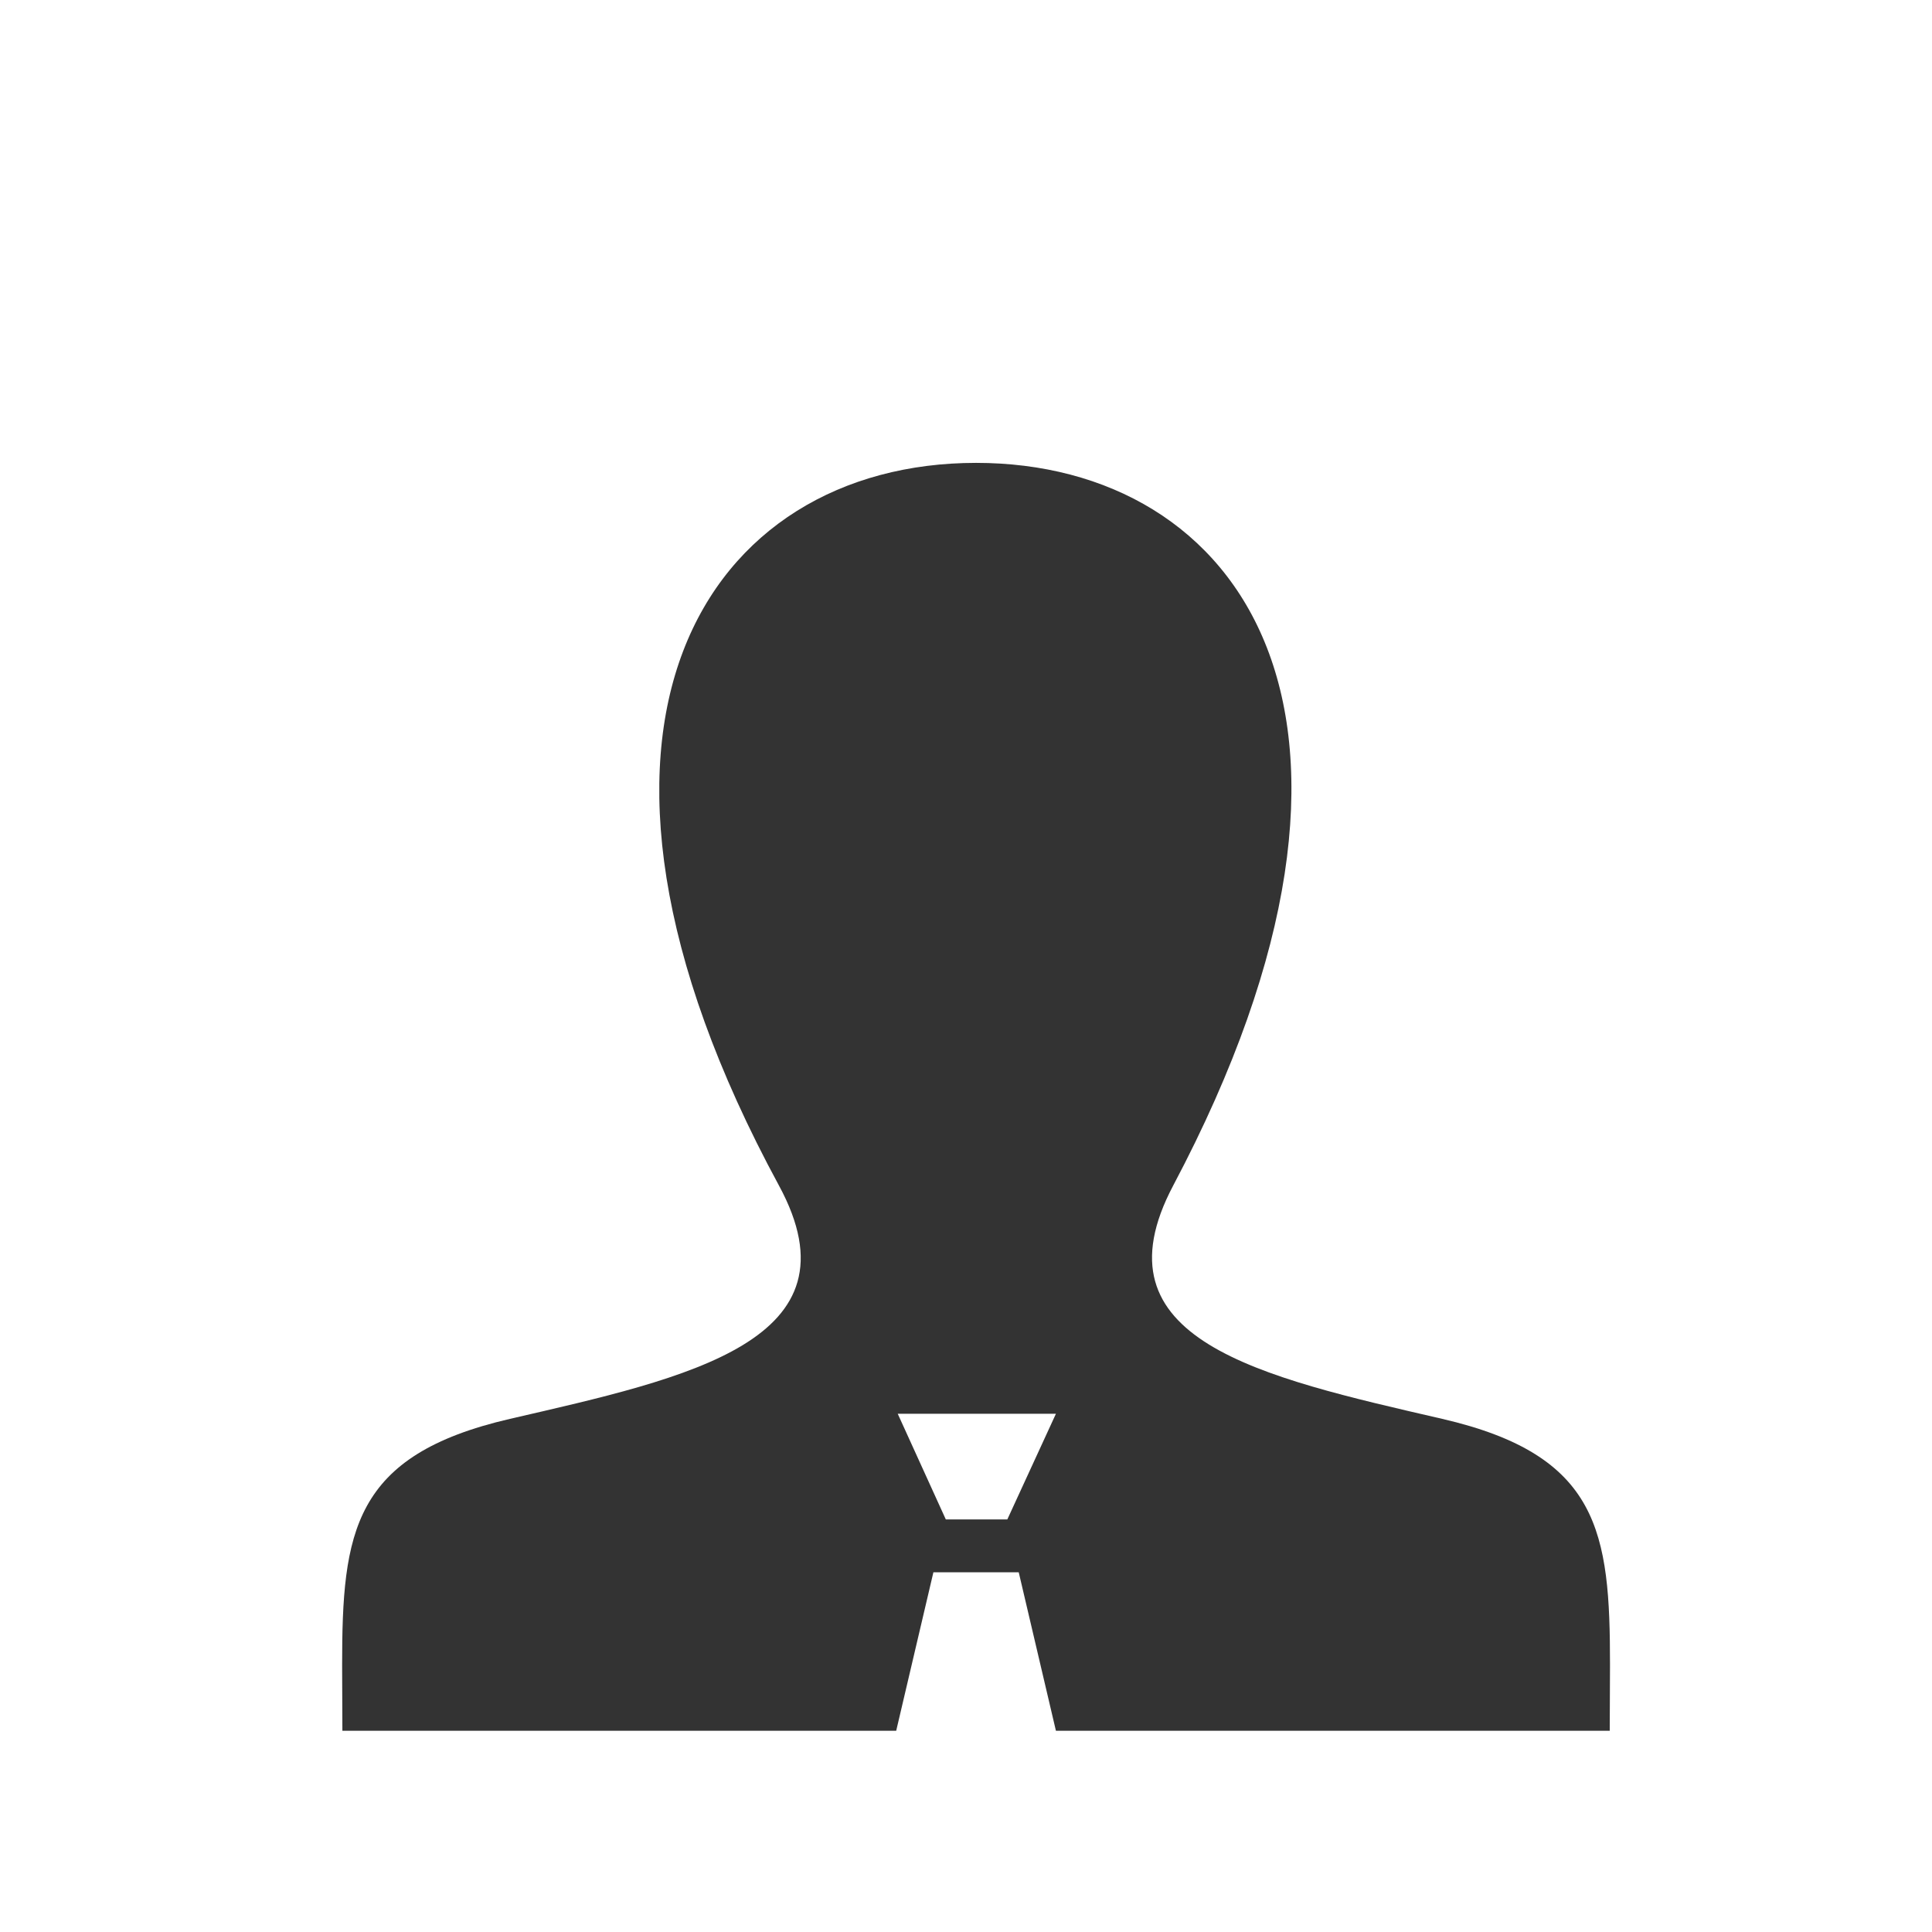
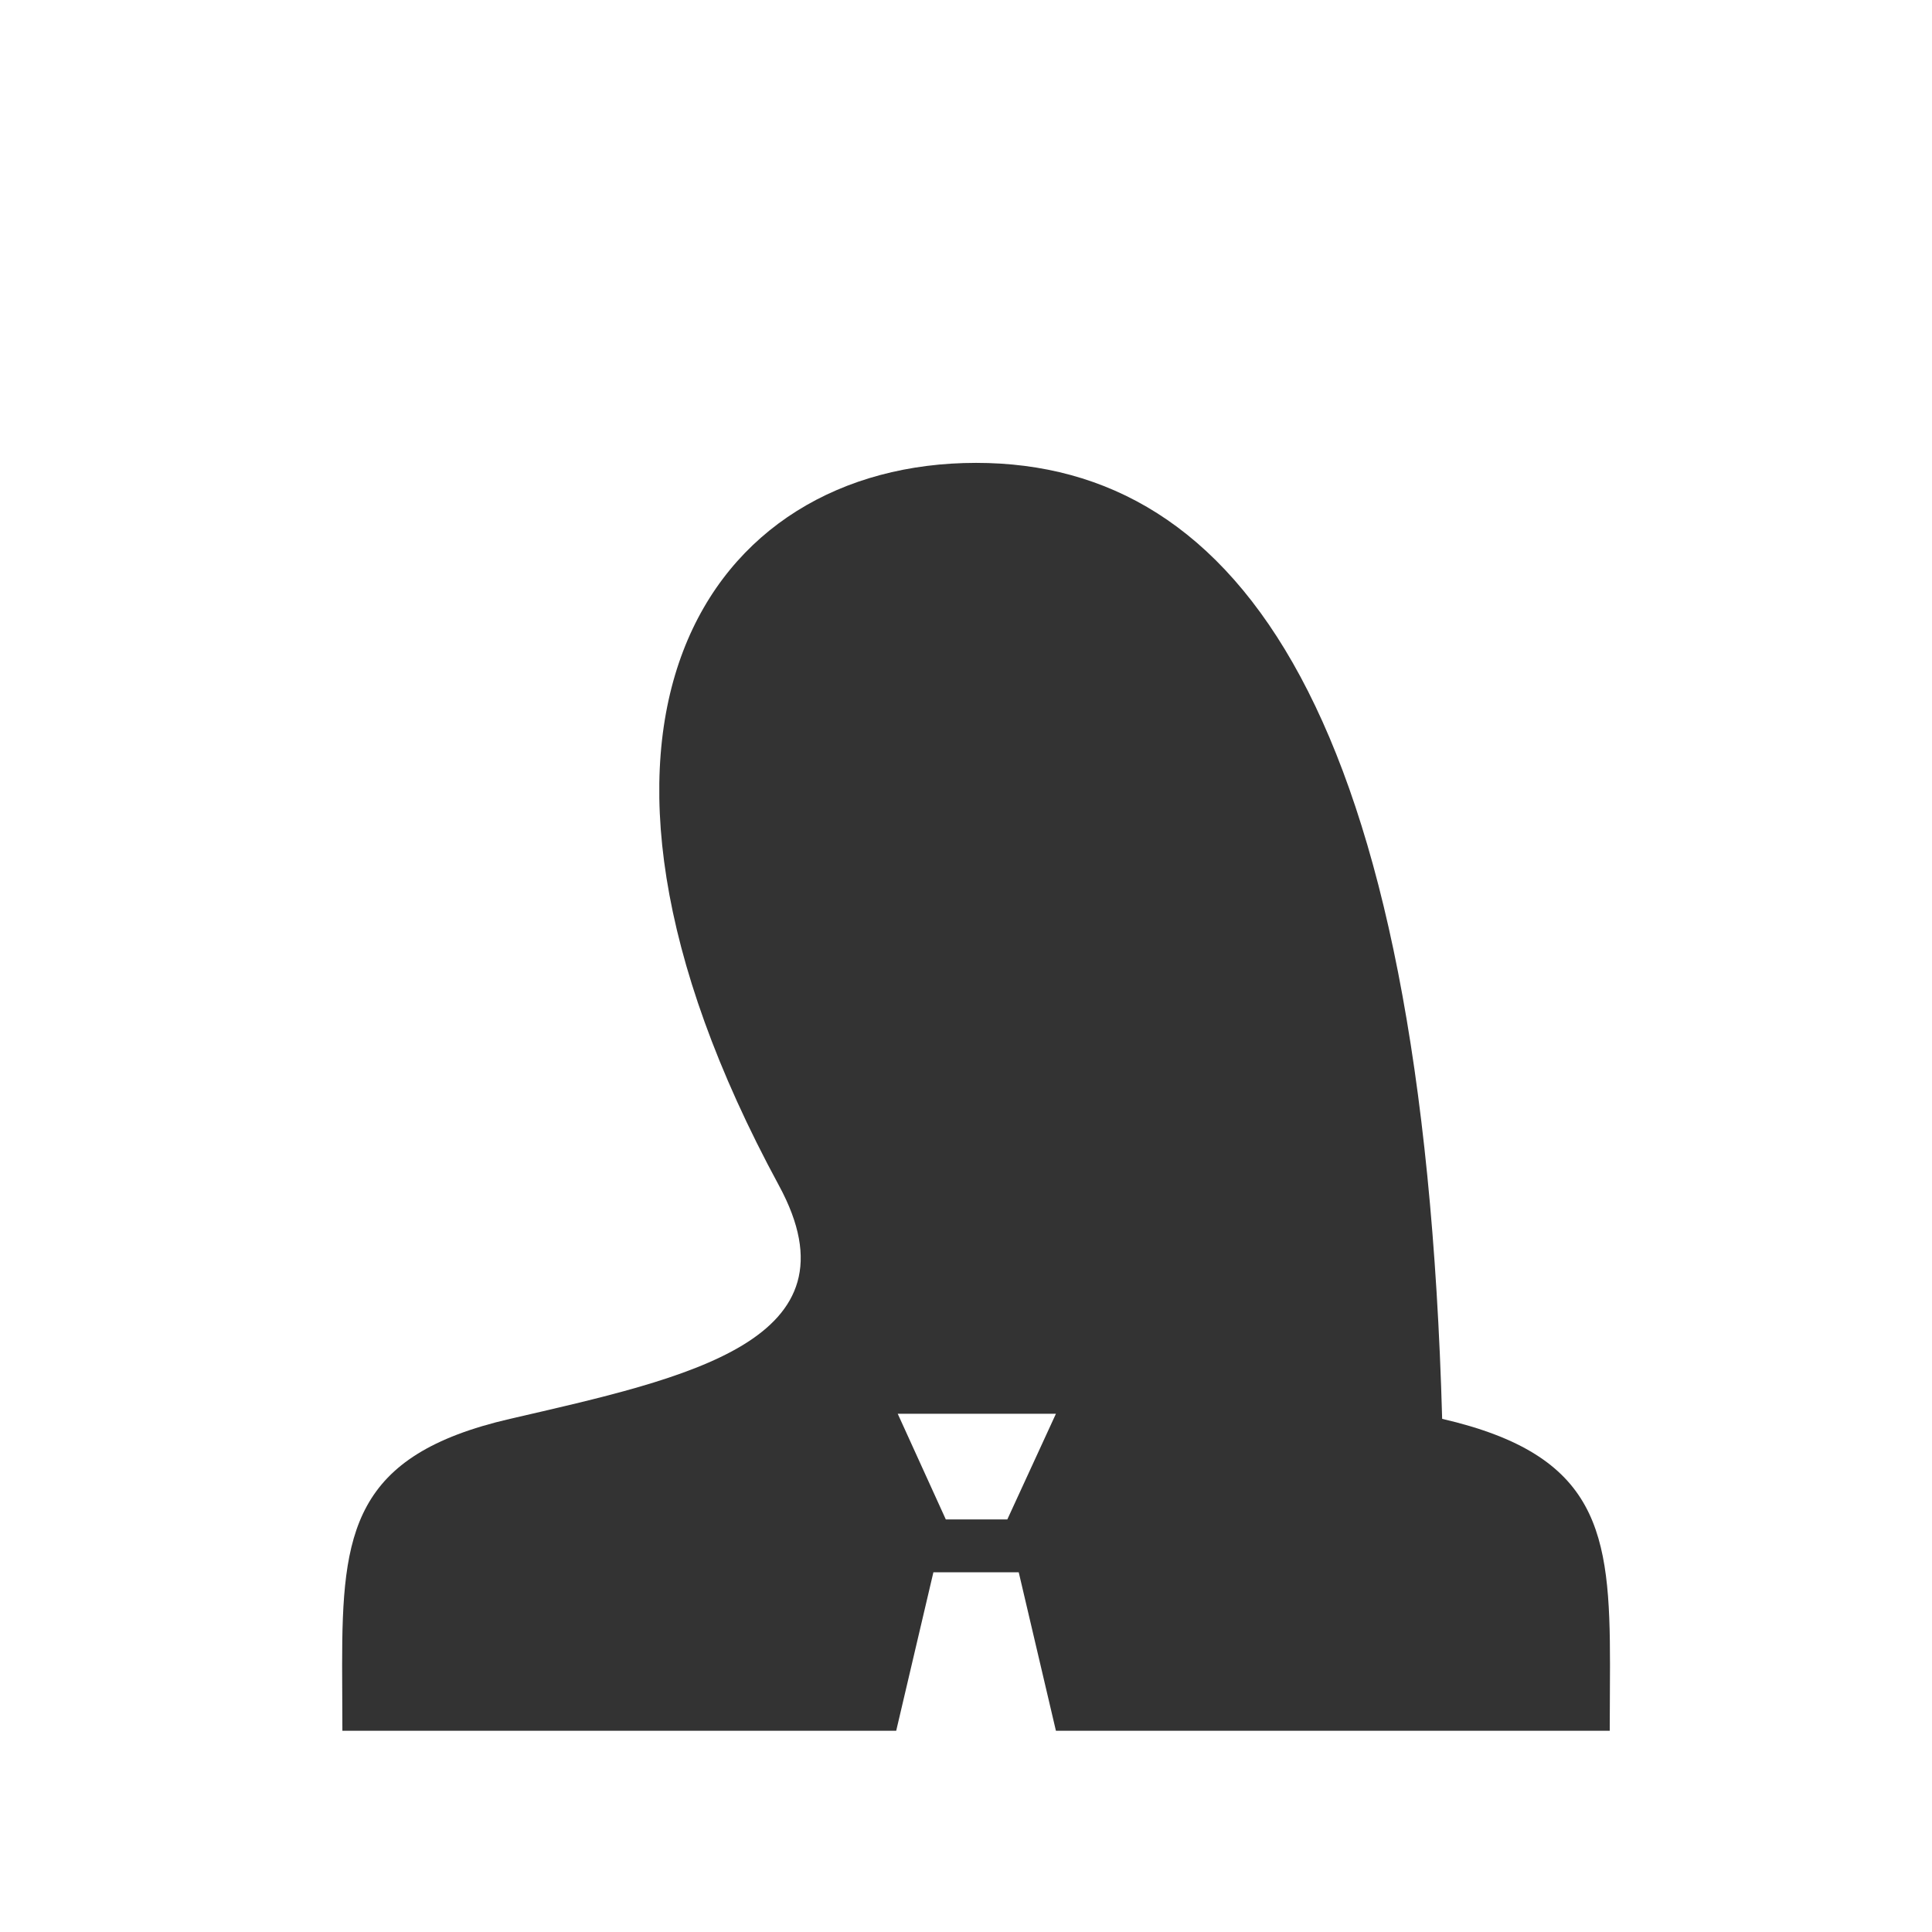
<svg xmlns="http://www.w3.org/2000/svg" width="96px" height="96px" viewBox="0 0 96 96" version="1.1">
  <title>President &amp; CEO</title>
  <g id="Design" stroke="none" stroke-width="1" fill="none" fill-rule="evenodd">
    <g id="parts" transform="translate(-565, -315)" fill="#333333" fill-rule="nonzero">
      <g id="President-&amp;-CEO" transform="translate(565, 315)">
-         <path d="M71.66,70.502 C62.632,68.418 54.227,66.591 58.298,58.905 C70.686,35.511 61.582,23 48.501,23 C35.163,23 26.282,35.991 38.704,58.905 C42.897,66.635 34.176,68.462 25.343,70.502 C17.522,72.308 17,76.127 17,82.742 L17.013,86 L44.532,86 L46.38,78.125 L50.62,78.125 L52.468,86 L79.987,86 L80,82.742 C80.003,76.127 79.48,72.308 71.66,70.502 L71.66,70.502 Z M50.053,75.5 L46.997,75.5 L44.608,70.25 L52.468,70.25 L50.053,75.5 Z" id="Shape" />
+         <path d="M71.66,70.502 C70.686,35.511 61.582,23 48.501,23 C35.163,23 26.282,35.991 38.704,58.905 C42.897,66.635 34.176,68.462 25.343,70.502 C17.522,72.308 17,76.127 17,82.742 L17.013,86 L44.532,86 L46.38,78.125 L50.62,78.125 L52.468,86 L79.987,86 L80,82.742 C80.003,76.127 79.48,72.308 71.66,70.502 L71.66,70.502 Z M50.053,75.5 L46.997,75.5 L44.608,70.25 L52.468,70.25 L50.053,75.5 Z" id="Shape" />
      </g>
    </g>
  </g>
</svg>